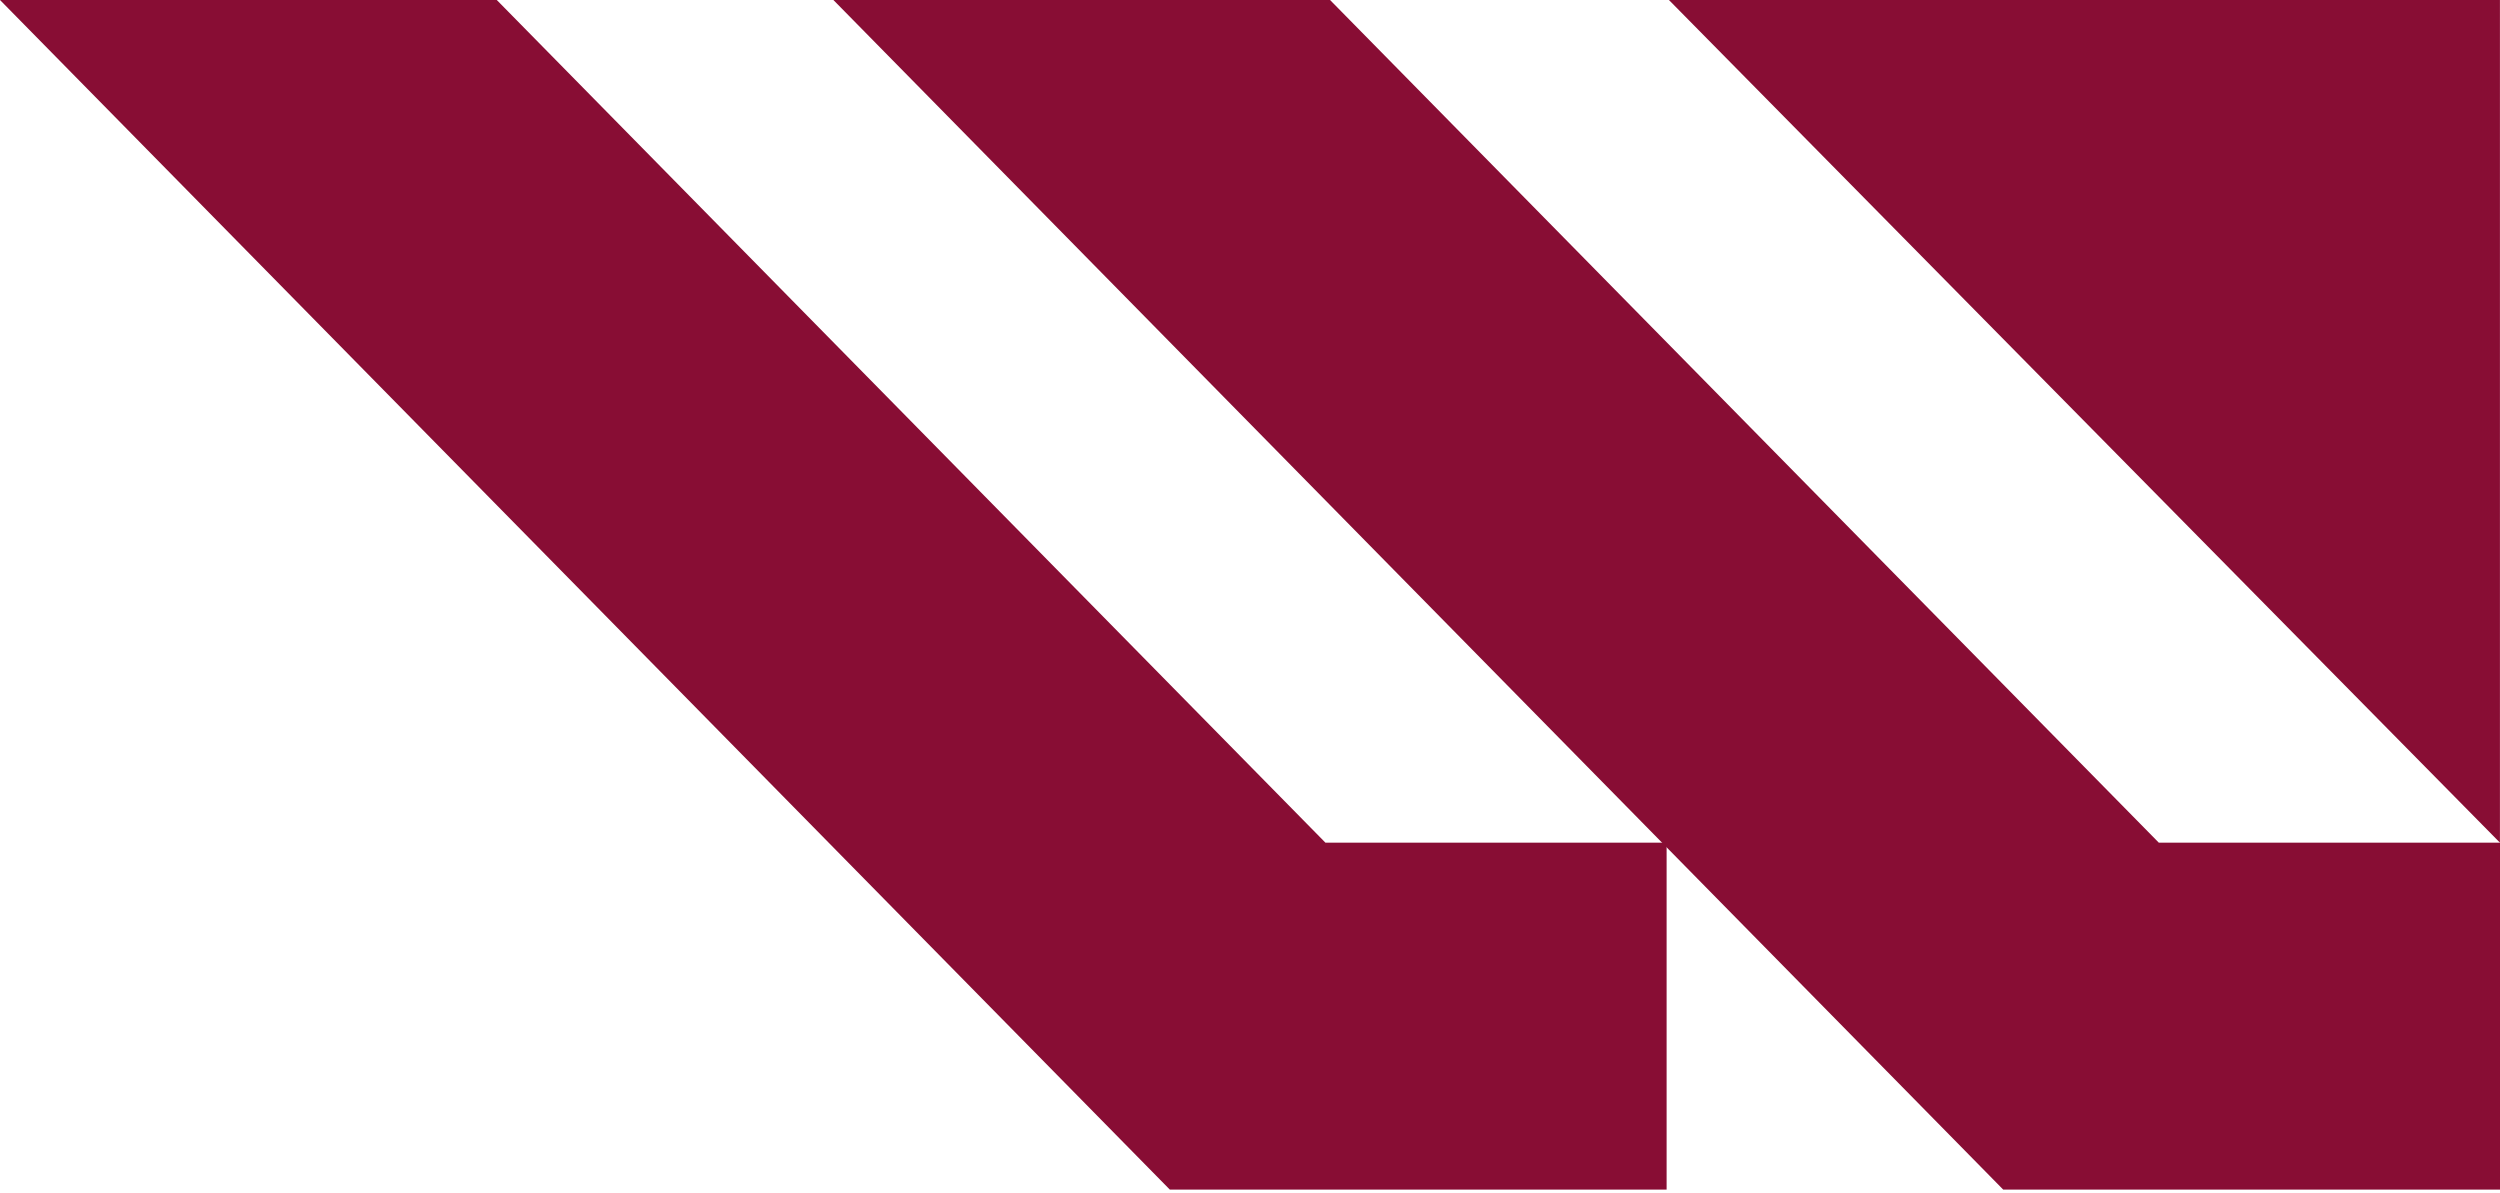
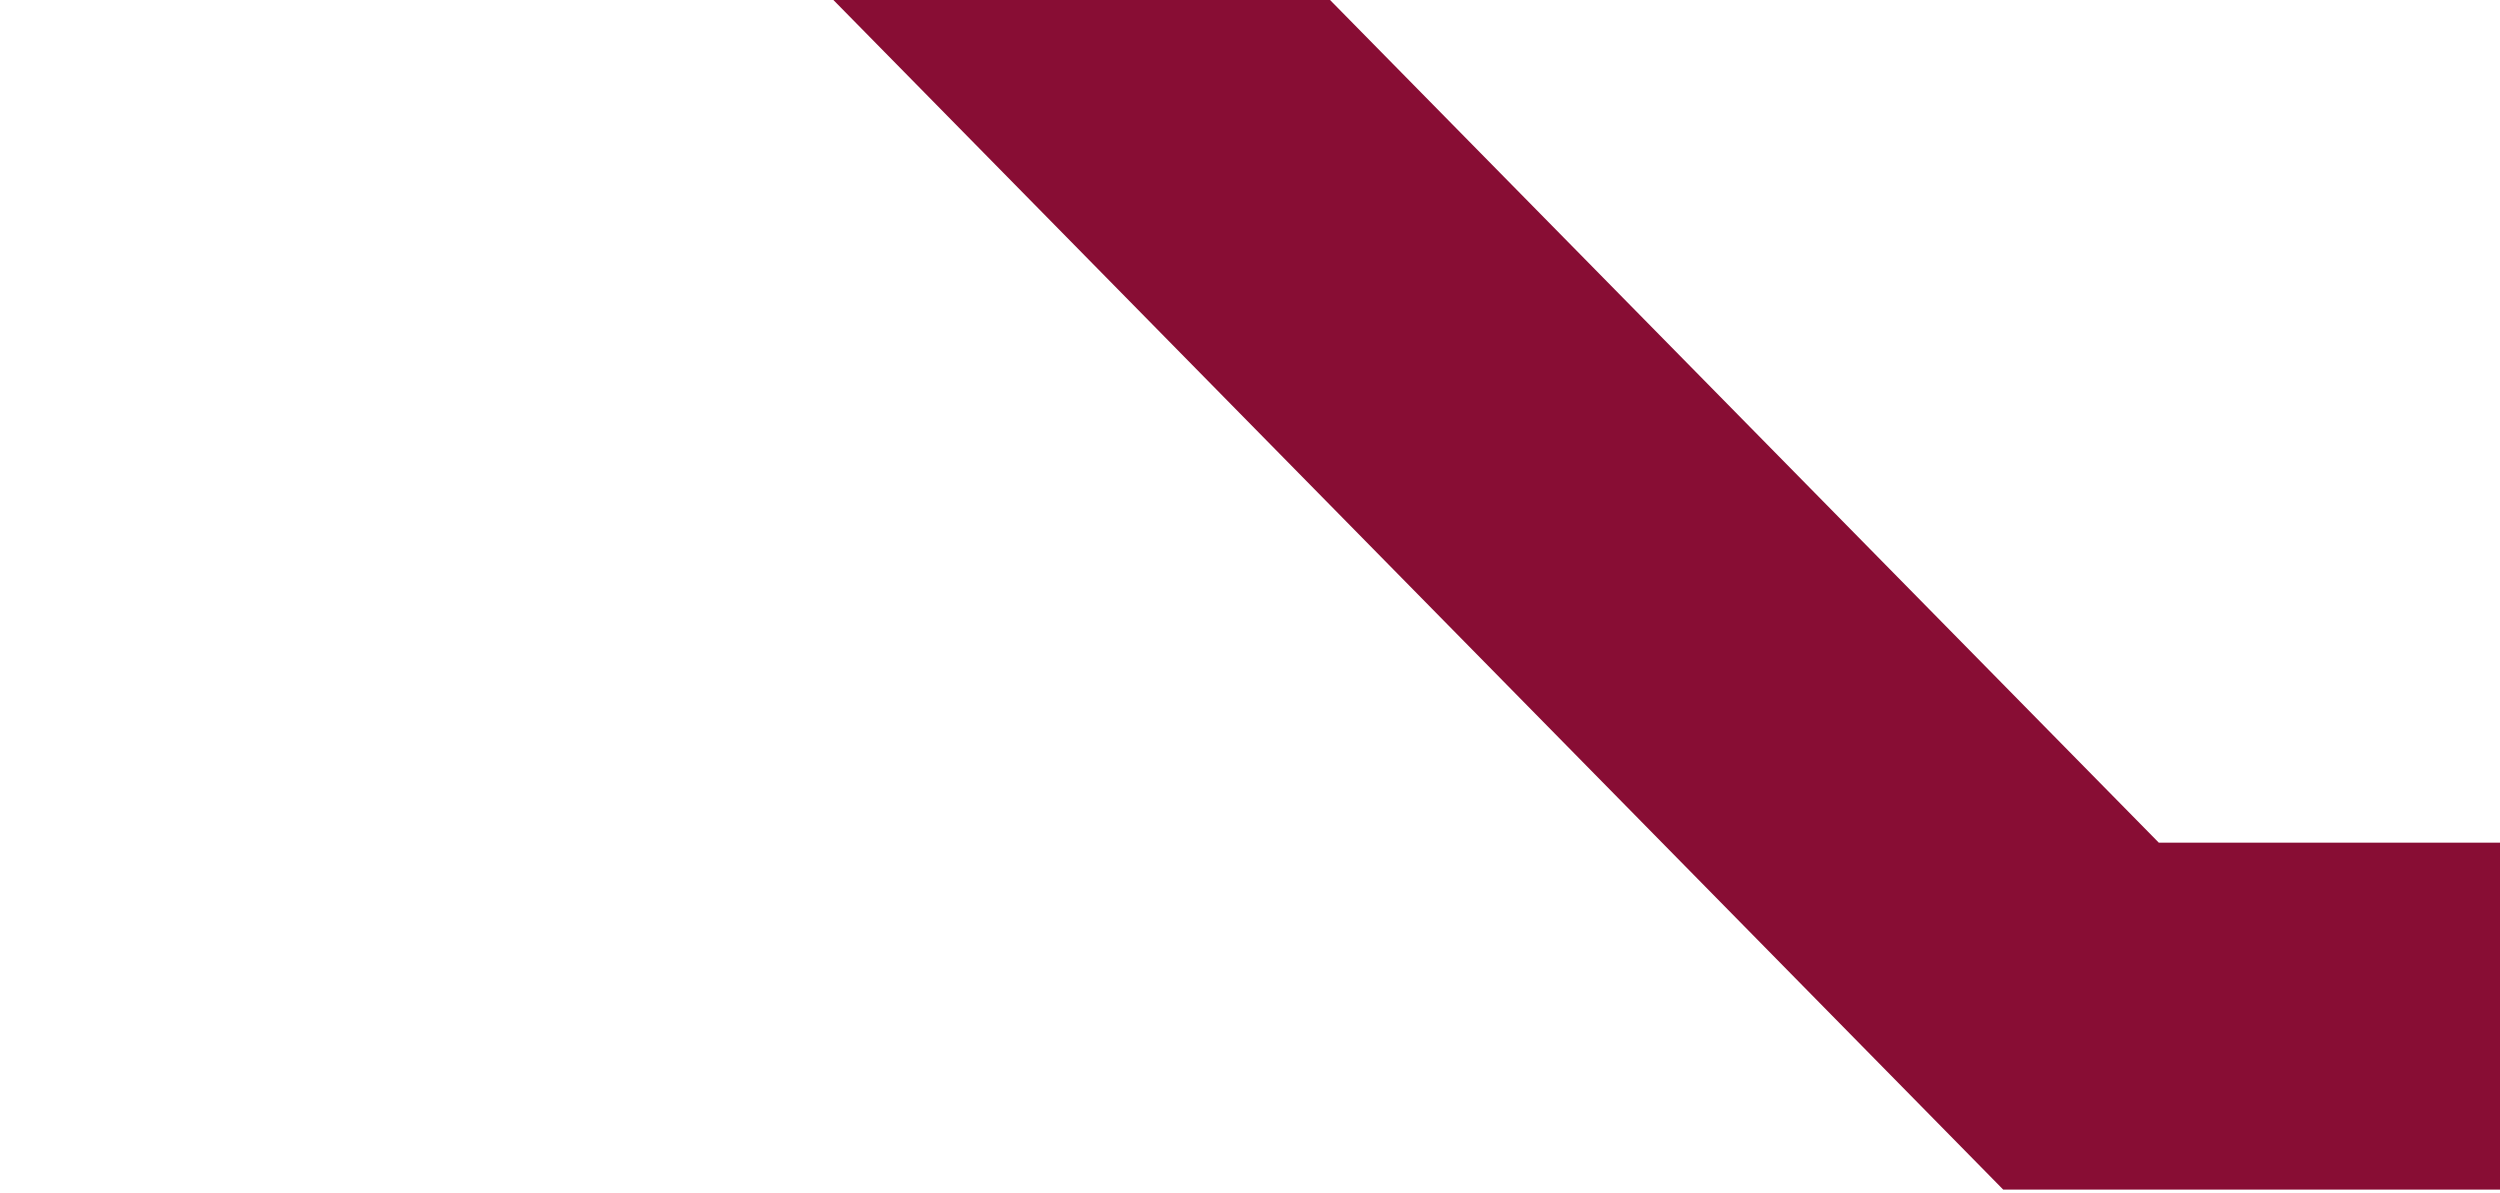
<svg xmlns="http://www.w3.org/2000/svg" width="593" height="283" viewBox="0 0 593 283" fill="none">
-   <path d="M395.321 282.176V199.879H314.388L117.836 0H0L277.485 282.176H395.321Z" fill="#880D34" />
  <path d="M593 282.176V199.879H512.067L315.487 0H197.679L475.164 282.176H593Z" fill="#880D34" />
-   <path d="M592.985 199.879V0H395.871L592.985 199.879Z" fill="#880D34" />
</svg>